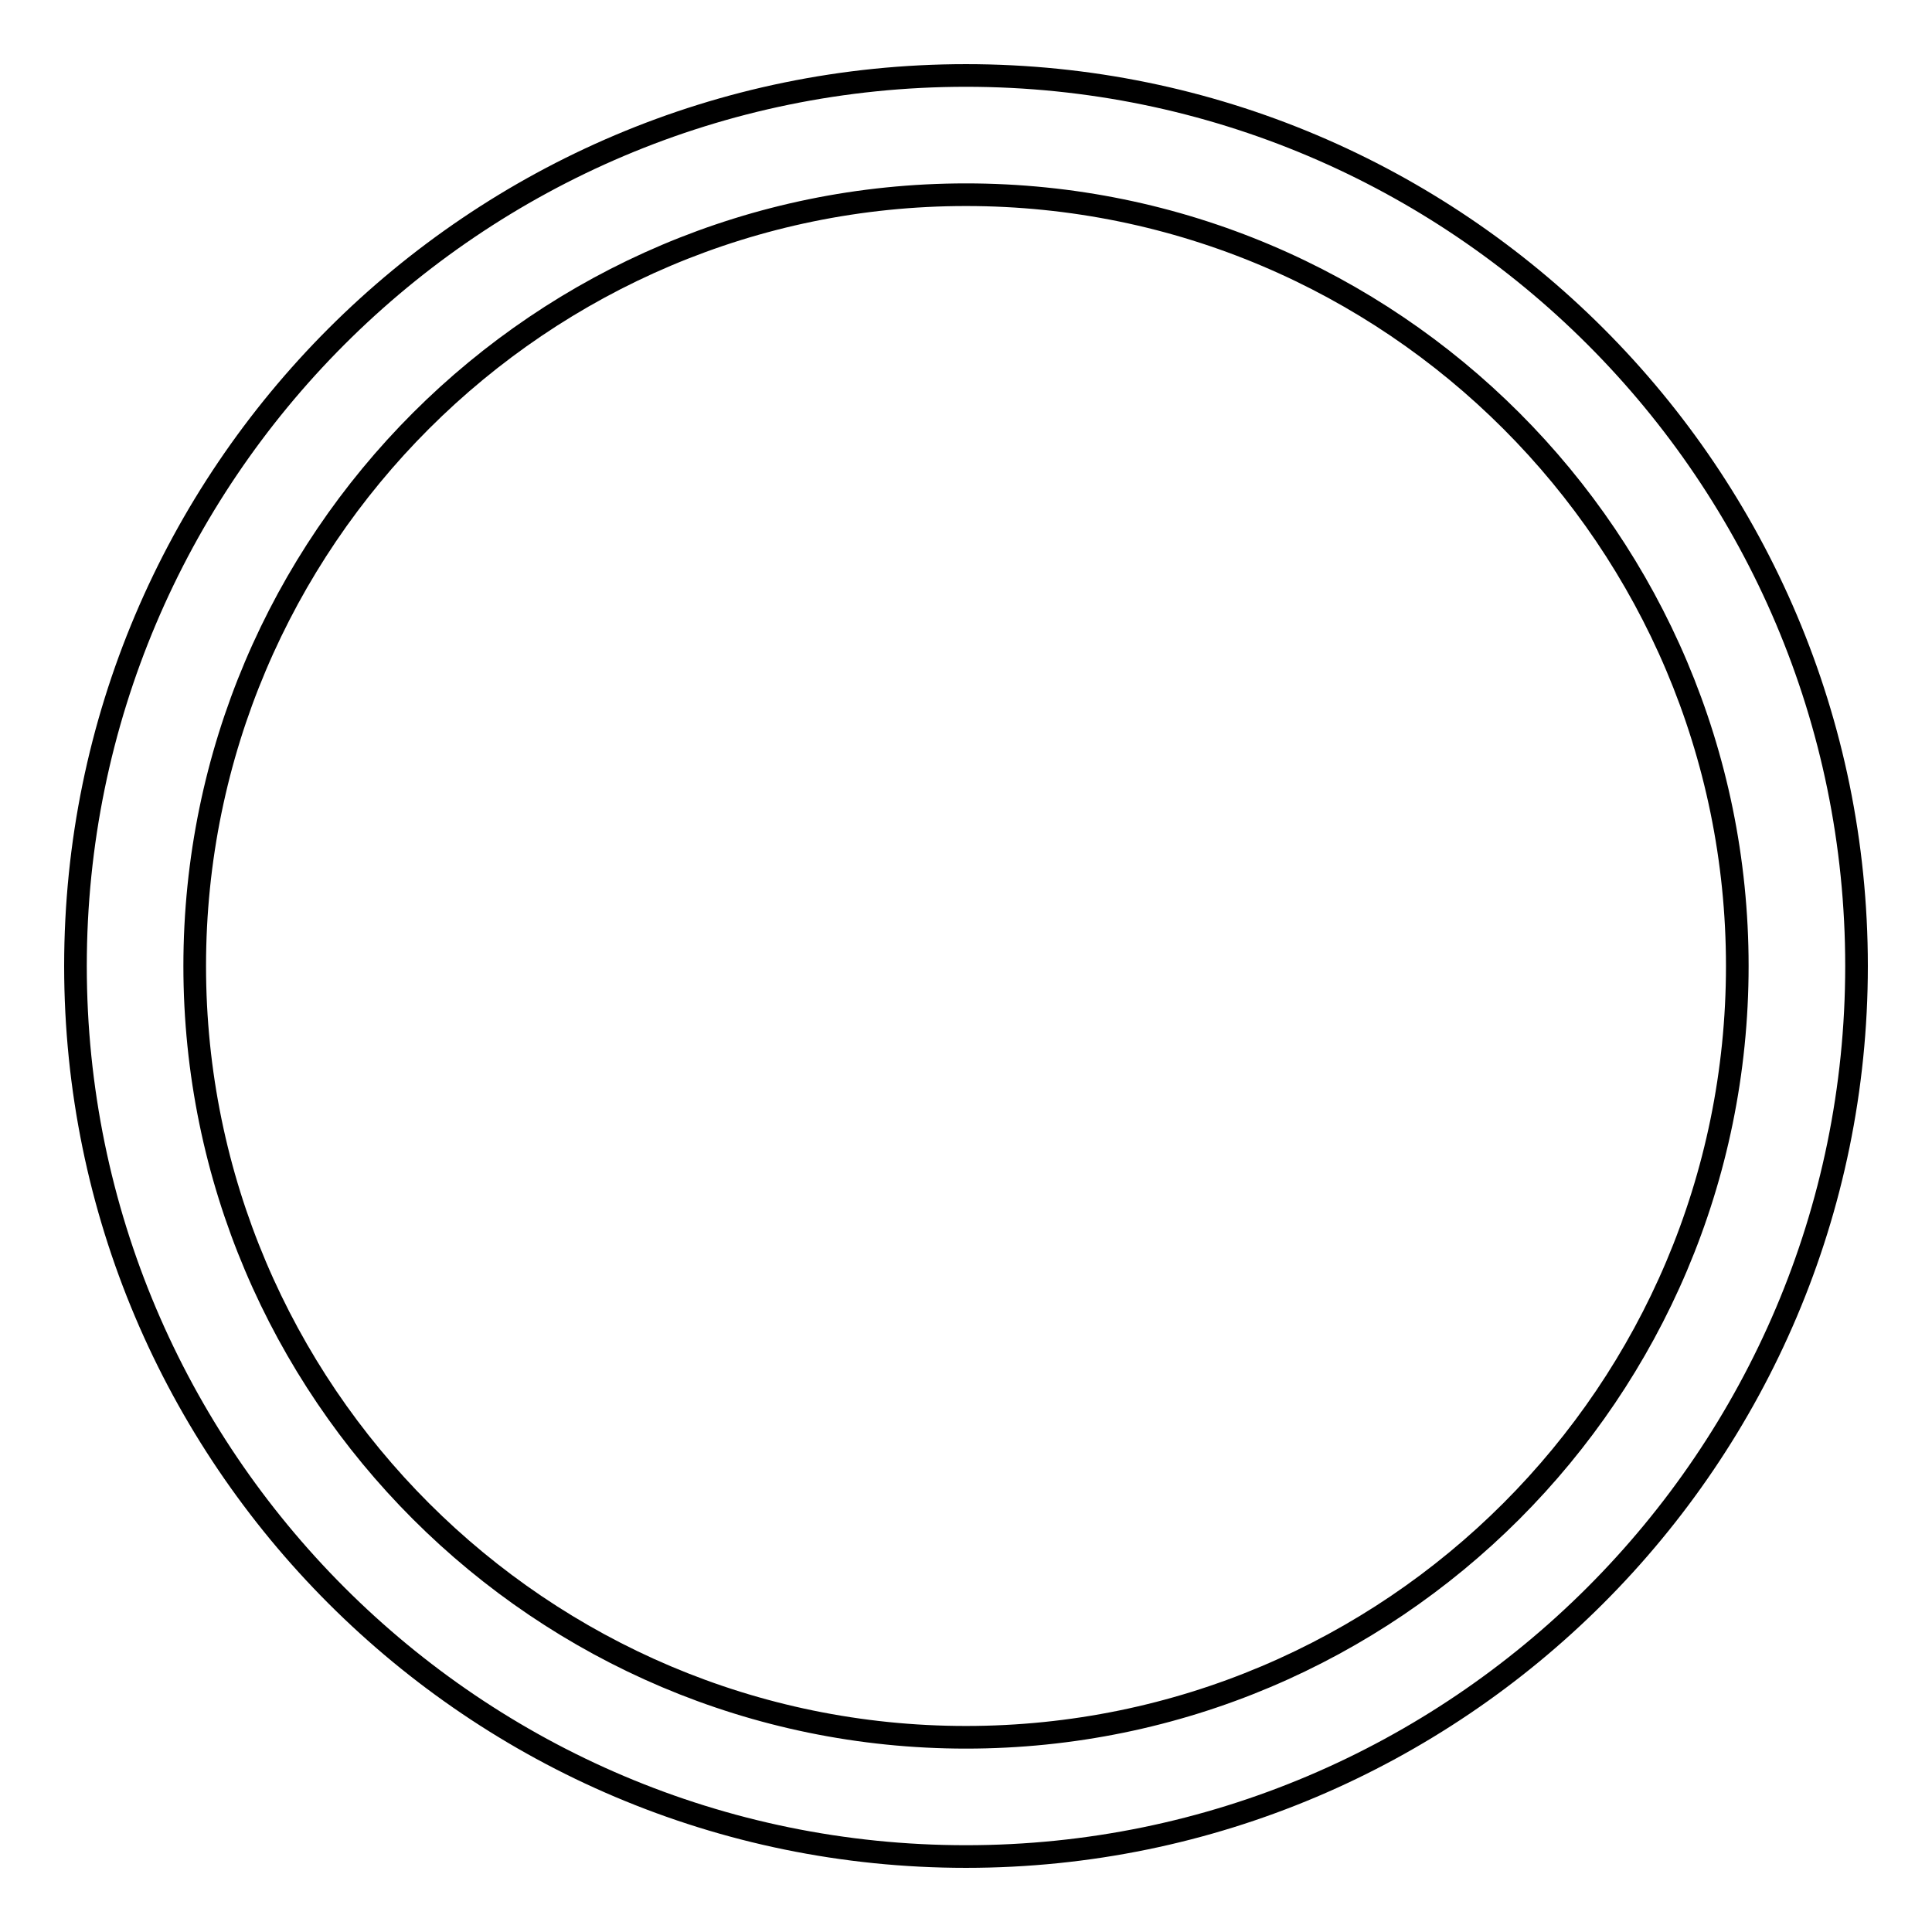
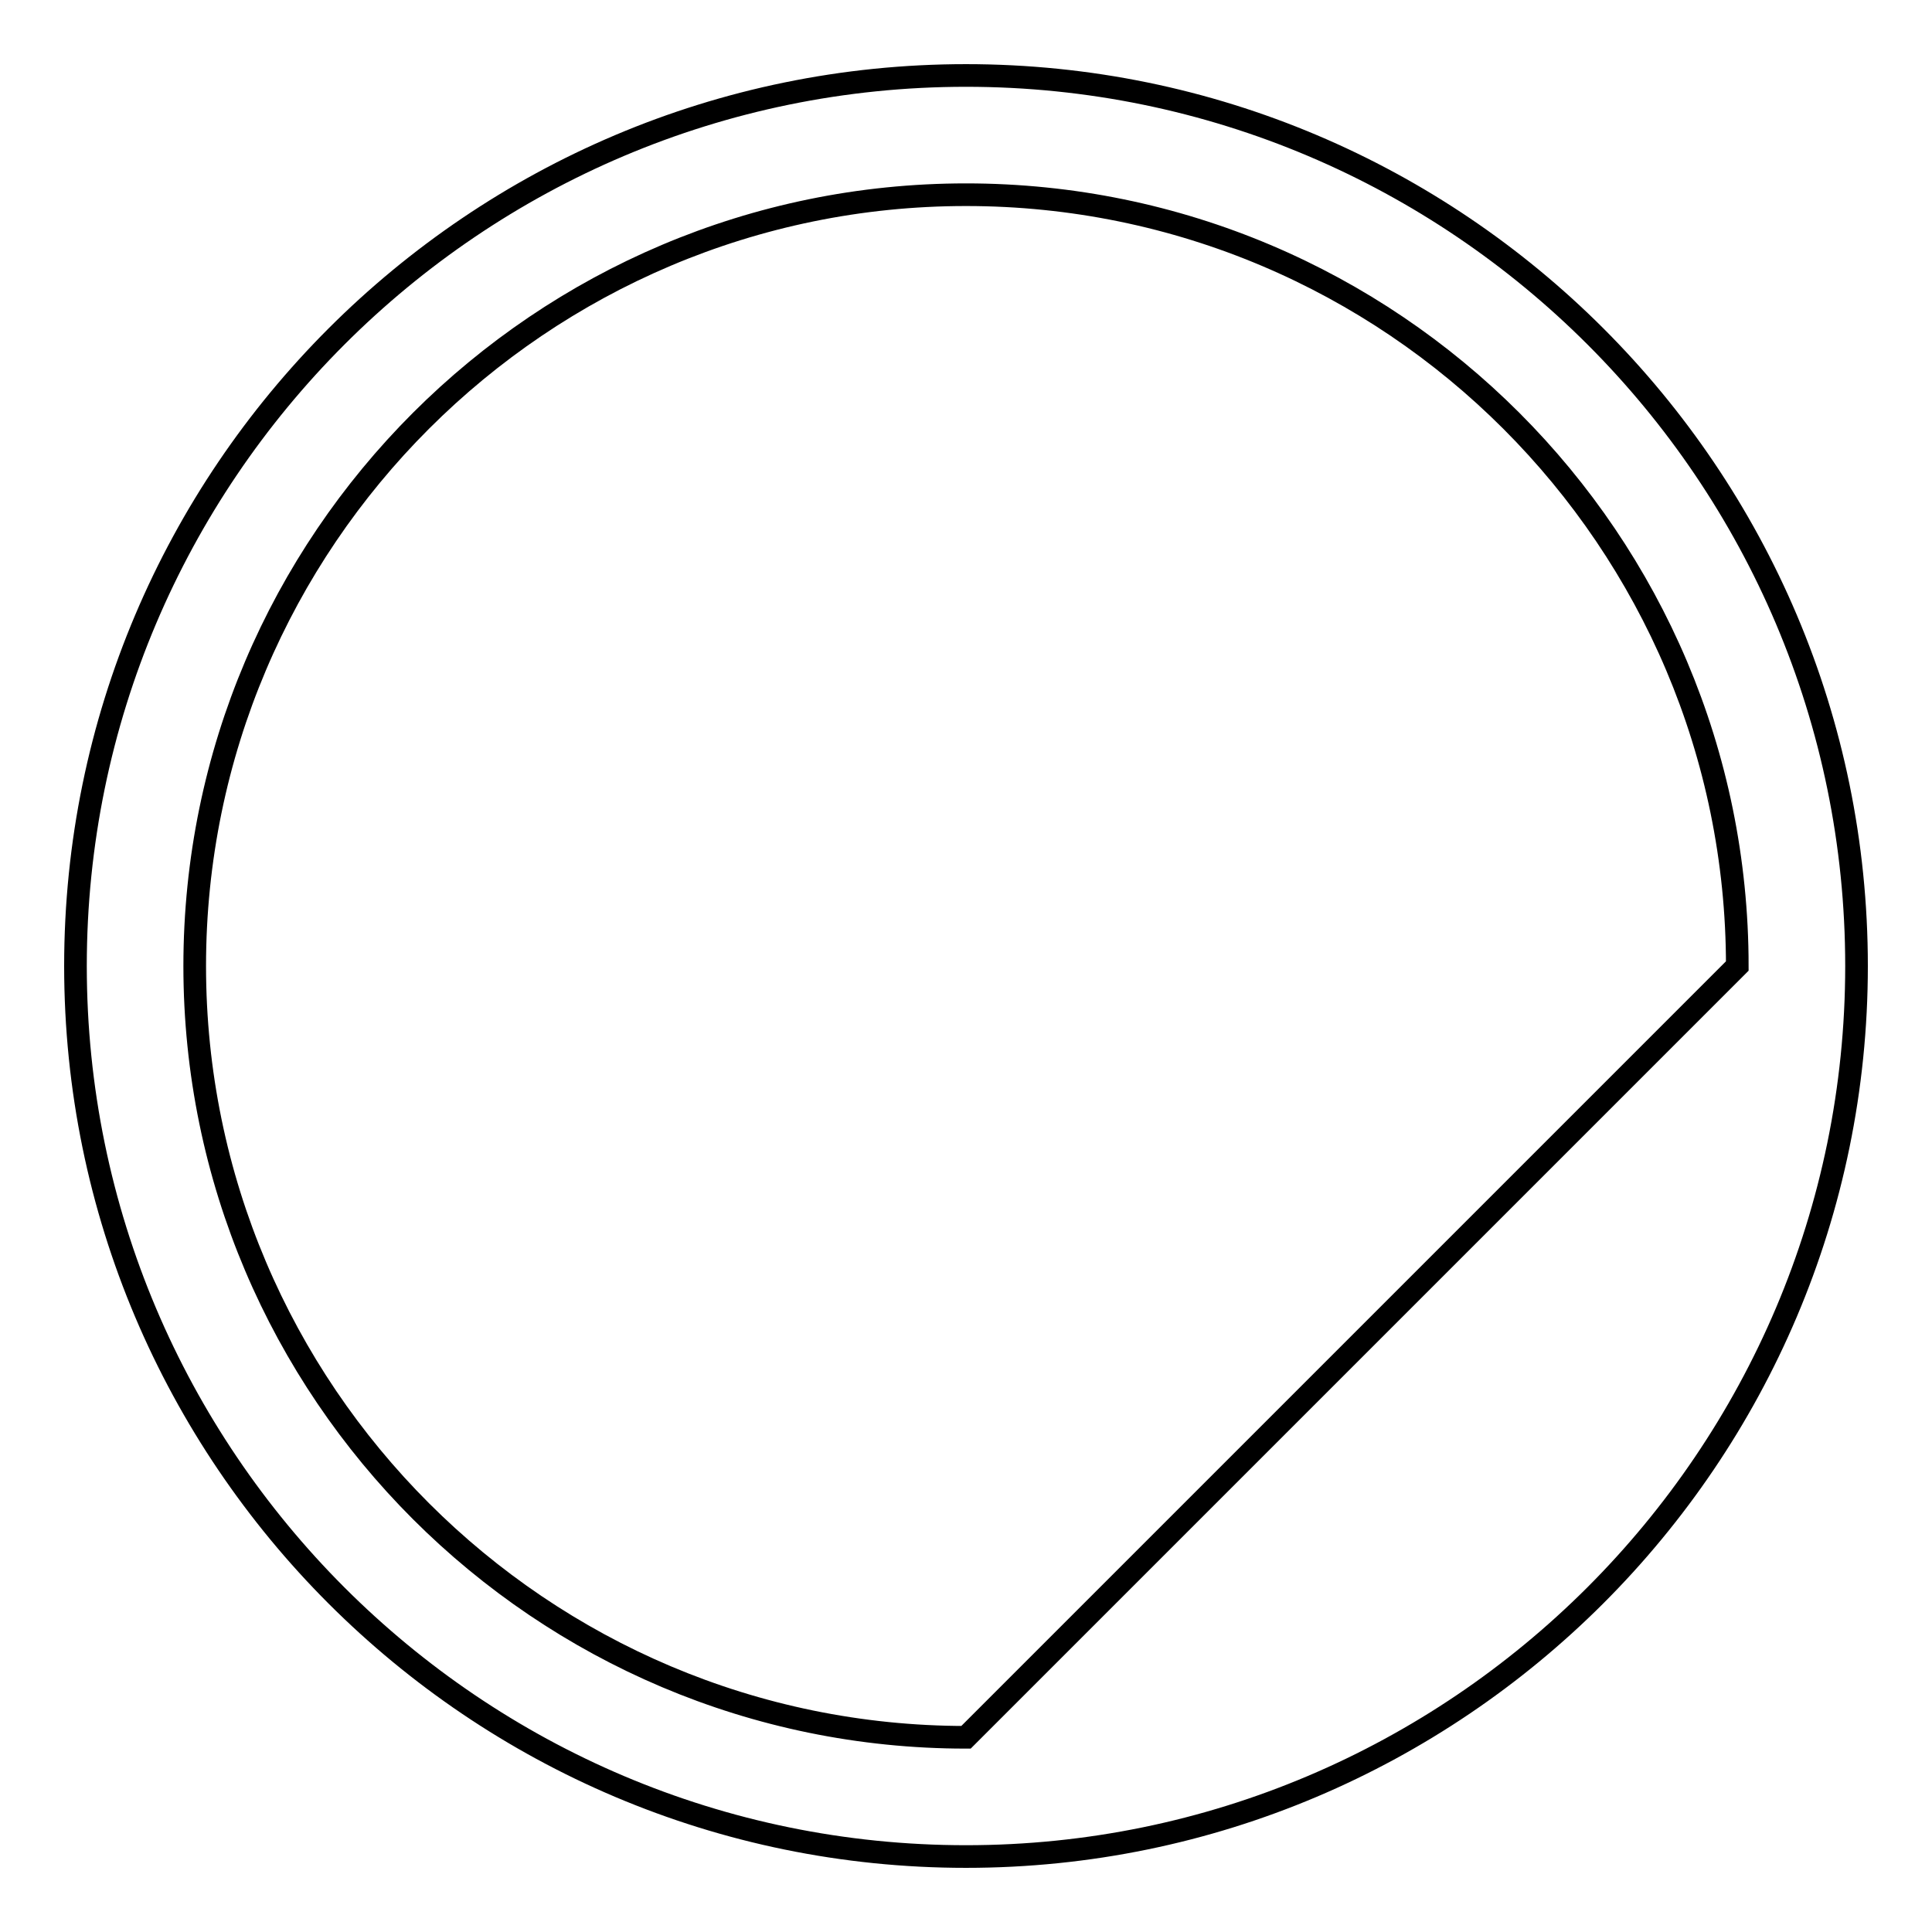
<svg xmlns="http://www.w3.org/2000/svg" version="1.1" x="0px" y="0px" viewBox="0 0 256 256" enable-background="new 0 0 256 256" xml:space="preserve">
  <g>
    <g>
-       <path stroke-width="3" fill-opacity="0" stroke="#000000" d="M128,10C62.9,10,10,62.9,10,128c0,65.1,52.9,118,118,118c65,0,118-52.9,118-118C246,62.9,193.1,10,128,10z M128,230.2c-56.3,0-102.2-45.8-102.2-102.2C25.8,71.6,71.7,25.8,128,25.8c56.4,0,102.2,45.8,102.2,102.2C230.2,184.4,184.4,230.2,128,230.2z" />
+       <path stroke-width="3" fill-opacity="0" stroke="#000000" d="M128,10C62.9,10,10,62.9,10,128c0,65.1,52.9,118,118,118c65,0,118-52.9,118-118C246,62.9,193.1,10,128,10z M128,230.2c-56.3,0-102.2-45.8-102.2-102.2C25.8,71.6,71.7,25.8,128,25.8c56.4,0,102.2,45.8,102.2,102.2z" />
    </g>
  </g>
</svg>